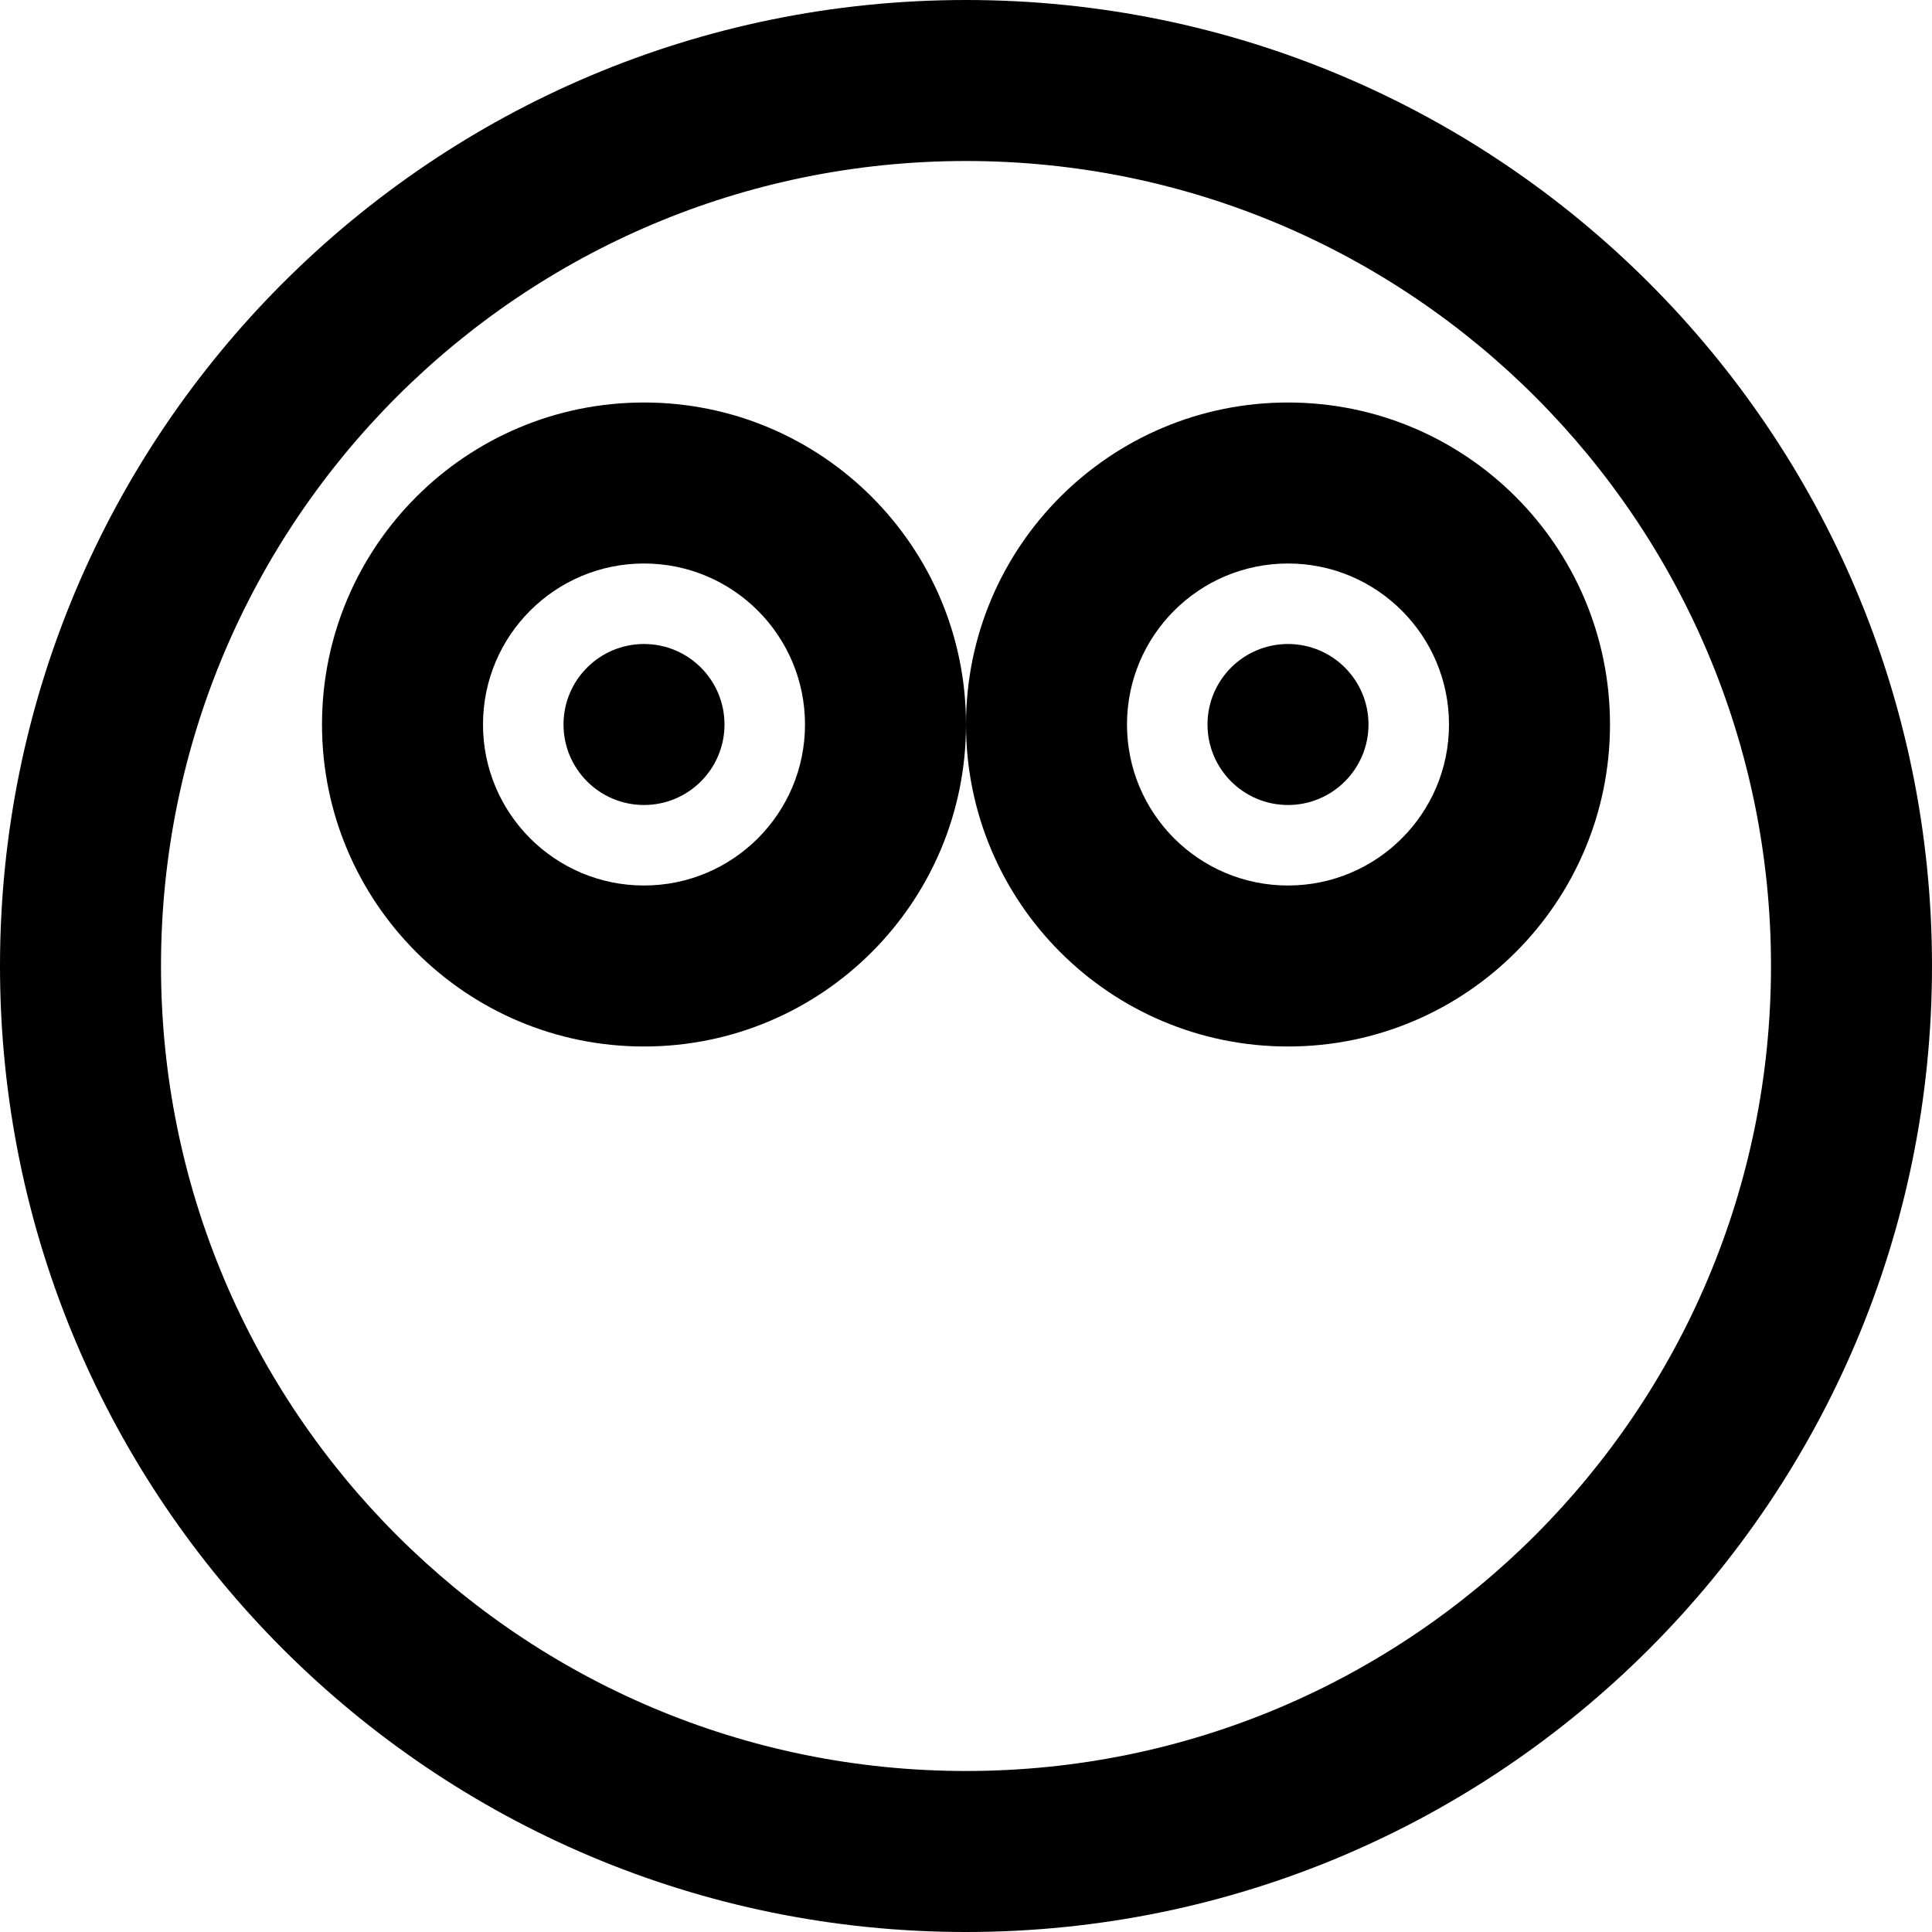
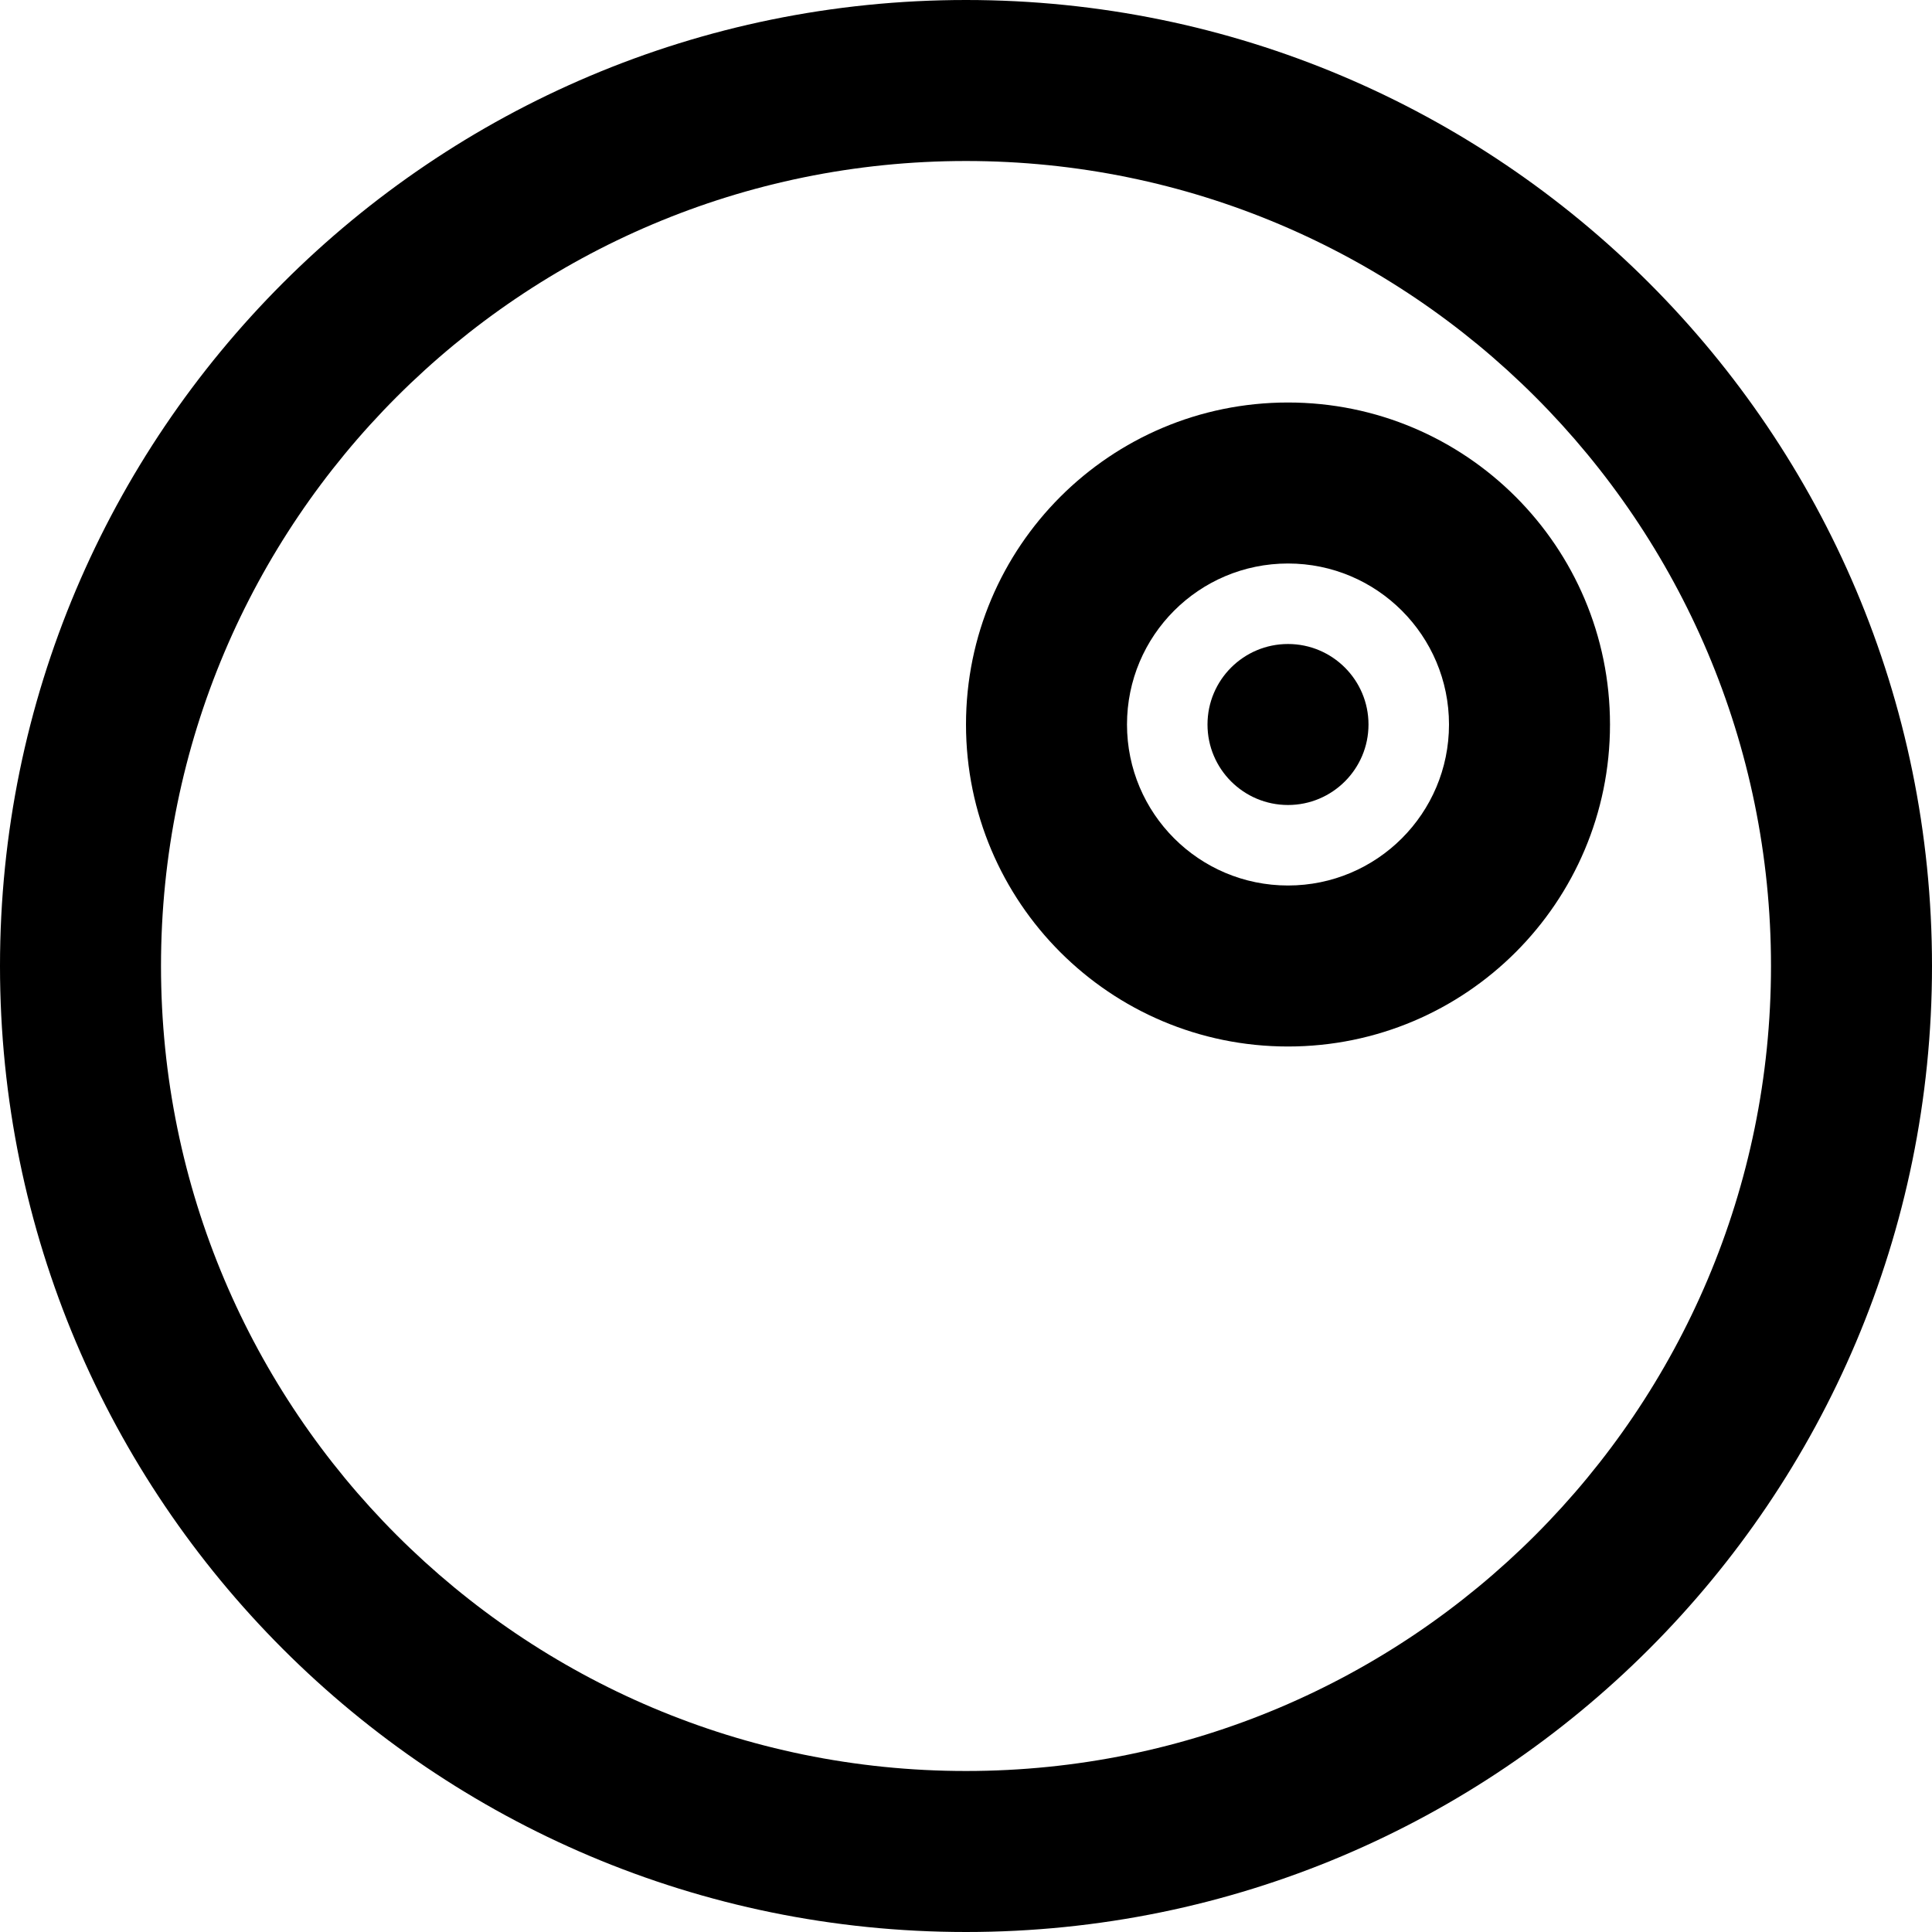
<svg xmlns="http://www.w3.org/2000/svg" fill="#000000" height="800px" width="800px" version="1.1" id="Layer_1" viewBox="0 0 512 512" xml:space="preserve">
  <g>
    <g>
      <g>
        <path d="M256,0C114.618,0,0,114.618,0,256s114.618,256,256,256s256-114.618,256-256S397.382,0,256,0z M256,469.333     c-117.818,0-213.333-95.515-213.333-213.333S138.182,42.667,256,42.667S469.333,138.182,469.333,256S373.818,469.333,256,469.333     z" />
-         <path d="M170.667,170.667c-11.776,0-21.333,9.557-21.333,21.333s9.557,21.333,21.333,21.333S192,203.776,192,192     S182.443,170.667,170.667,170.667z" />
-         <path d="M170.667,106.667c-47.131,0-85.333,38.202-85.333,85.333s38.202,85.333,85.333,85.333S256,239.131,256,192     S217.798,106.667,170.667,106.667z M170.667,234.667C147.099,234.667,128,215.567,128,192s19.099-42.667,42.667-42.667     s42.667,19.099,42.667,42.667S194.234,234.667,170.667,234.667z" />
        <path d="M341.333,170.667C329.557,170.667,320,180.224,320,192s9.557,21.333,21.333,21.333c11.776,0,21.333-9.557,21.333-21.333     S353.109,170.667,341.333,170.667z" />
        <path d="M341.333,106.667C294.202,106.667,256,144.869,256,192s38.202,85.333,85.333,85.333     c47.131,0,85.333-38.202,85.333-85.333S388.465,106.667,341.333,106.667z M341.333,234.667     c-23.567,0-42.667-19.099-42.667-42.667s19.099-42.667,42.667-42.667C364.901,149.333,384,168.433,384,192     S364.901,234.667,341.333,234.667z" />
      </g>
    </g>
  </g>
</svg>